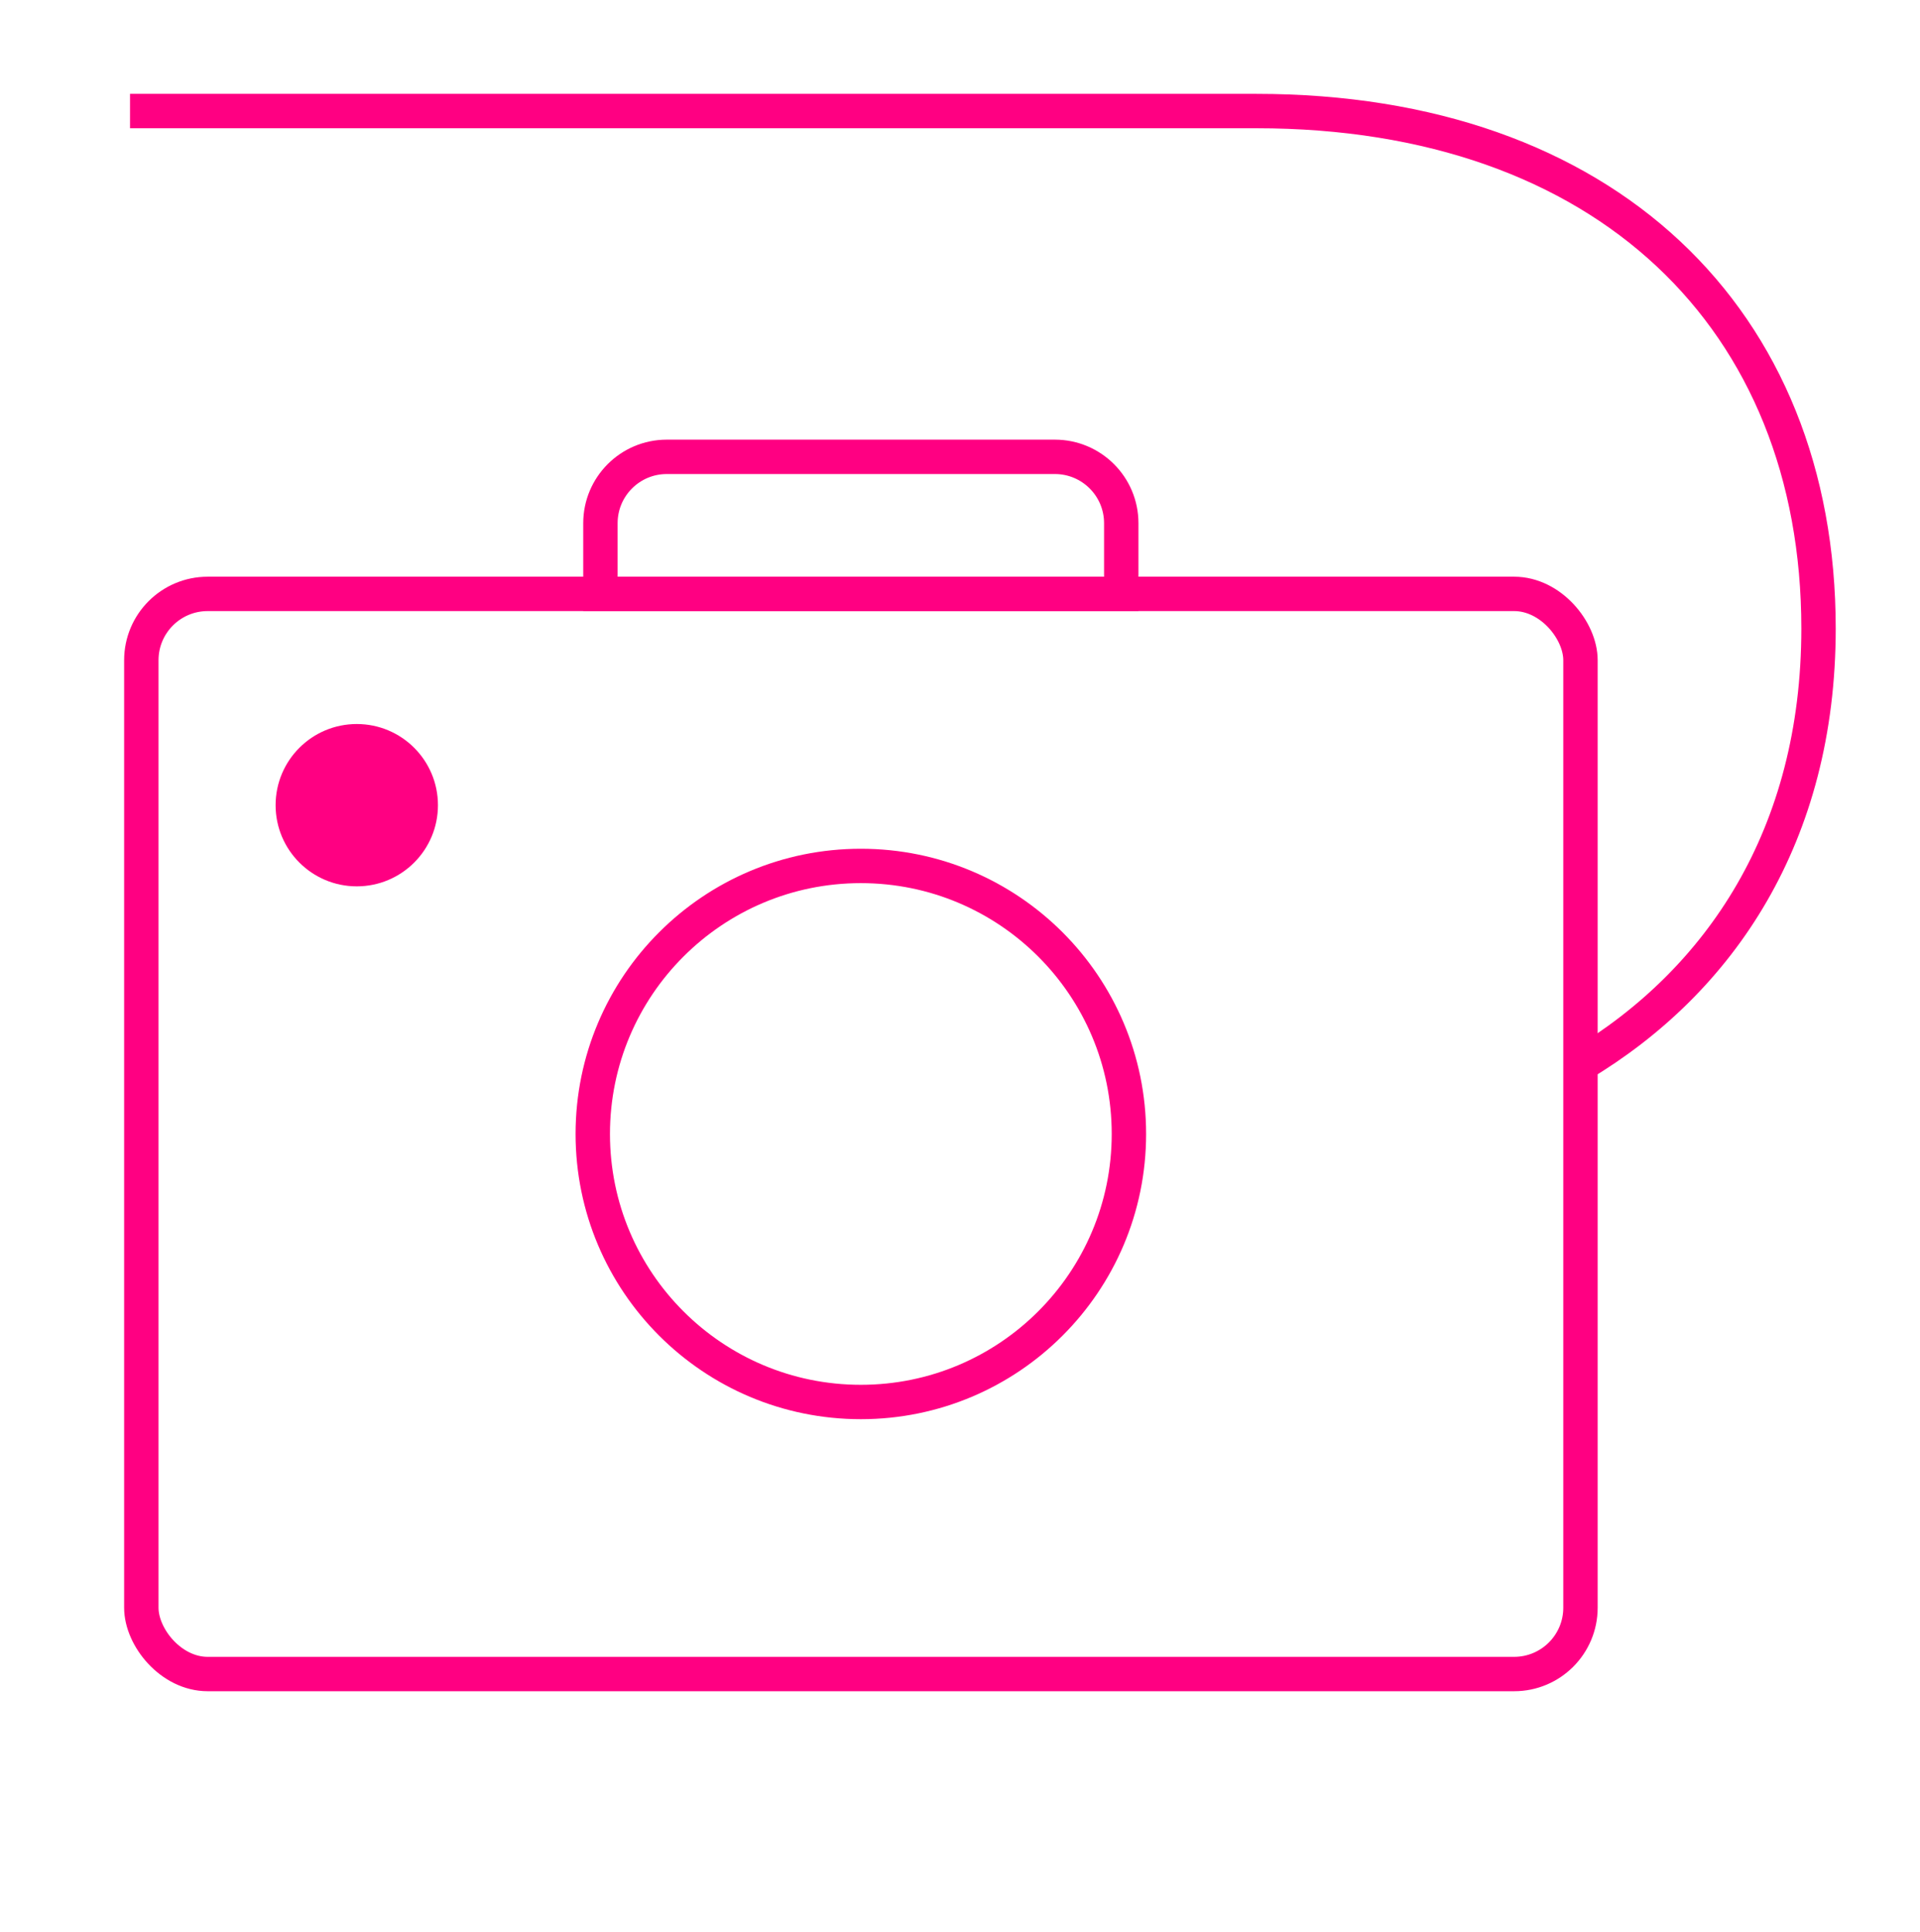
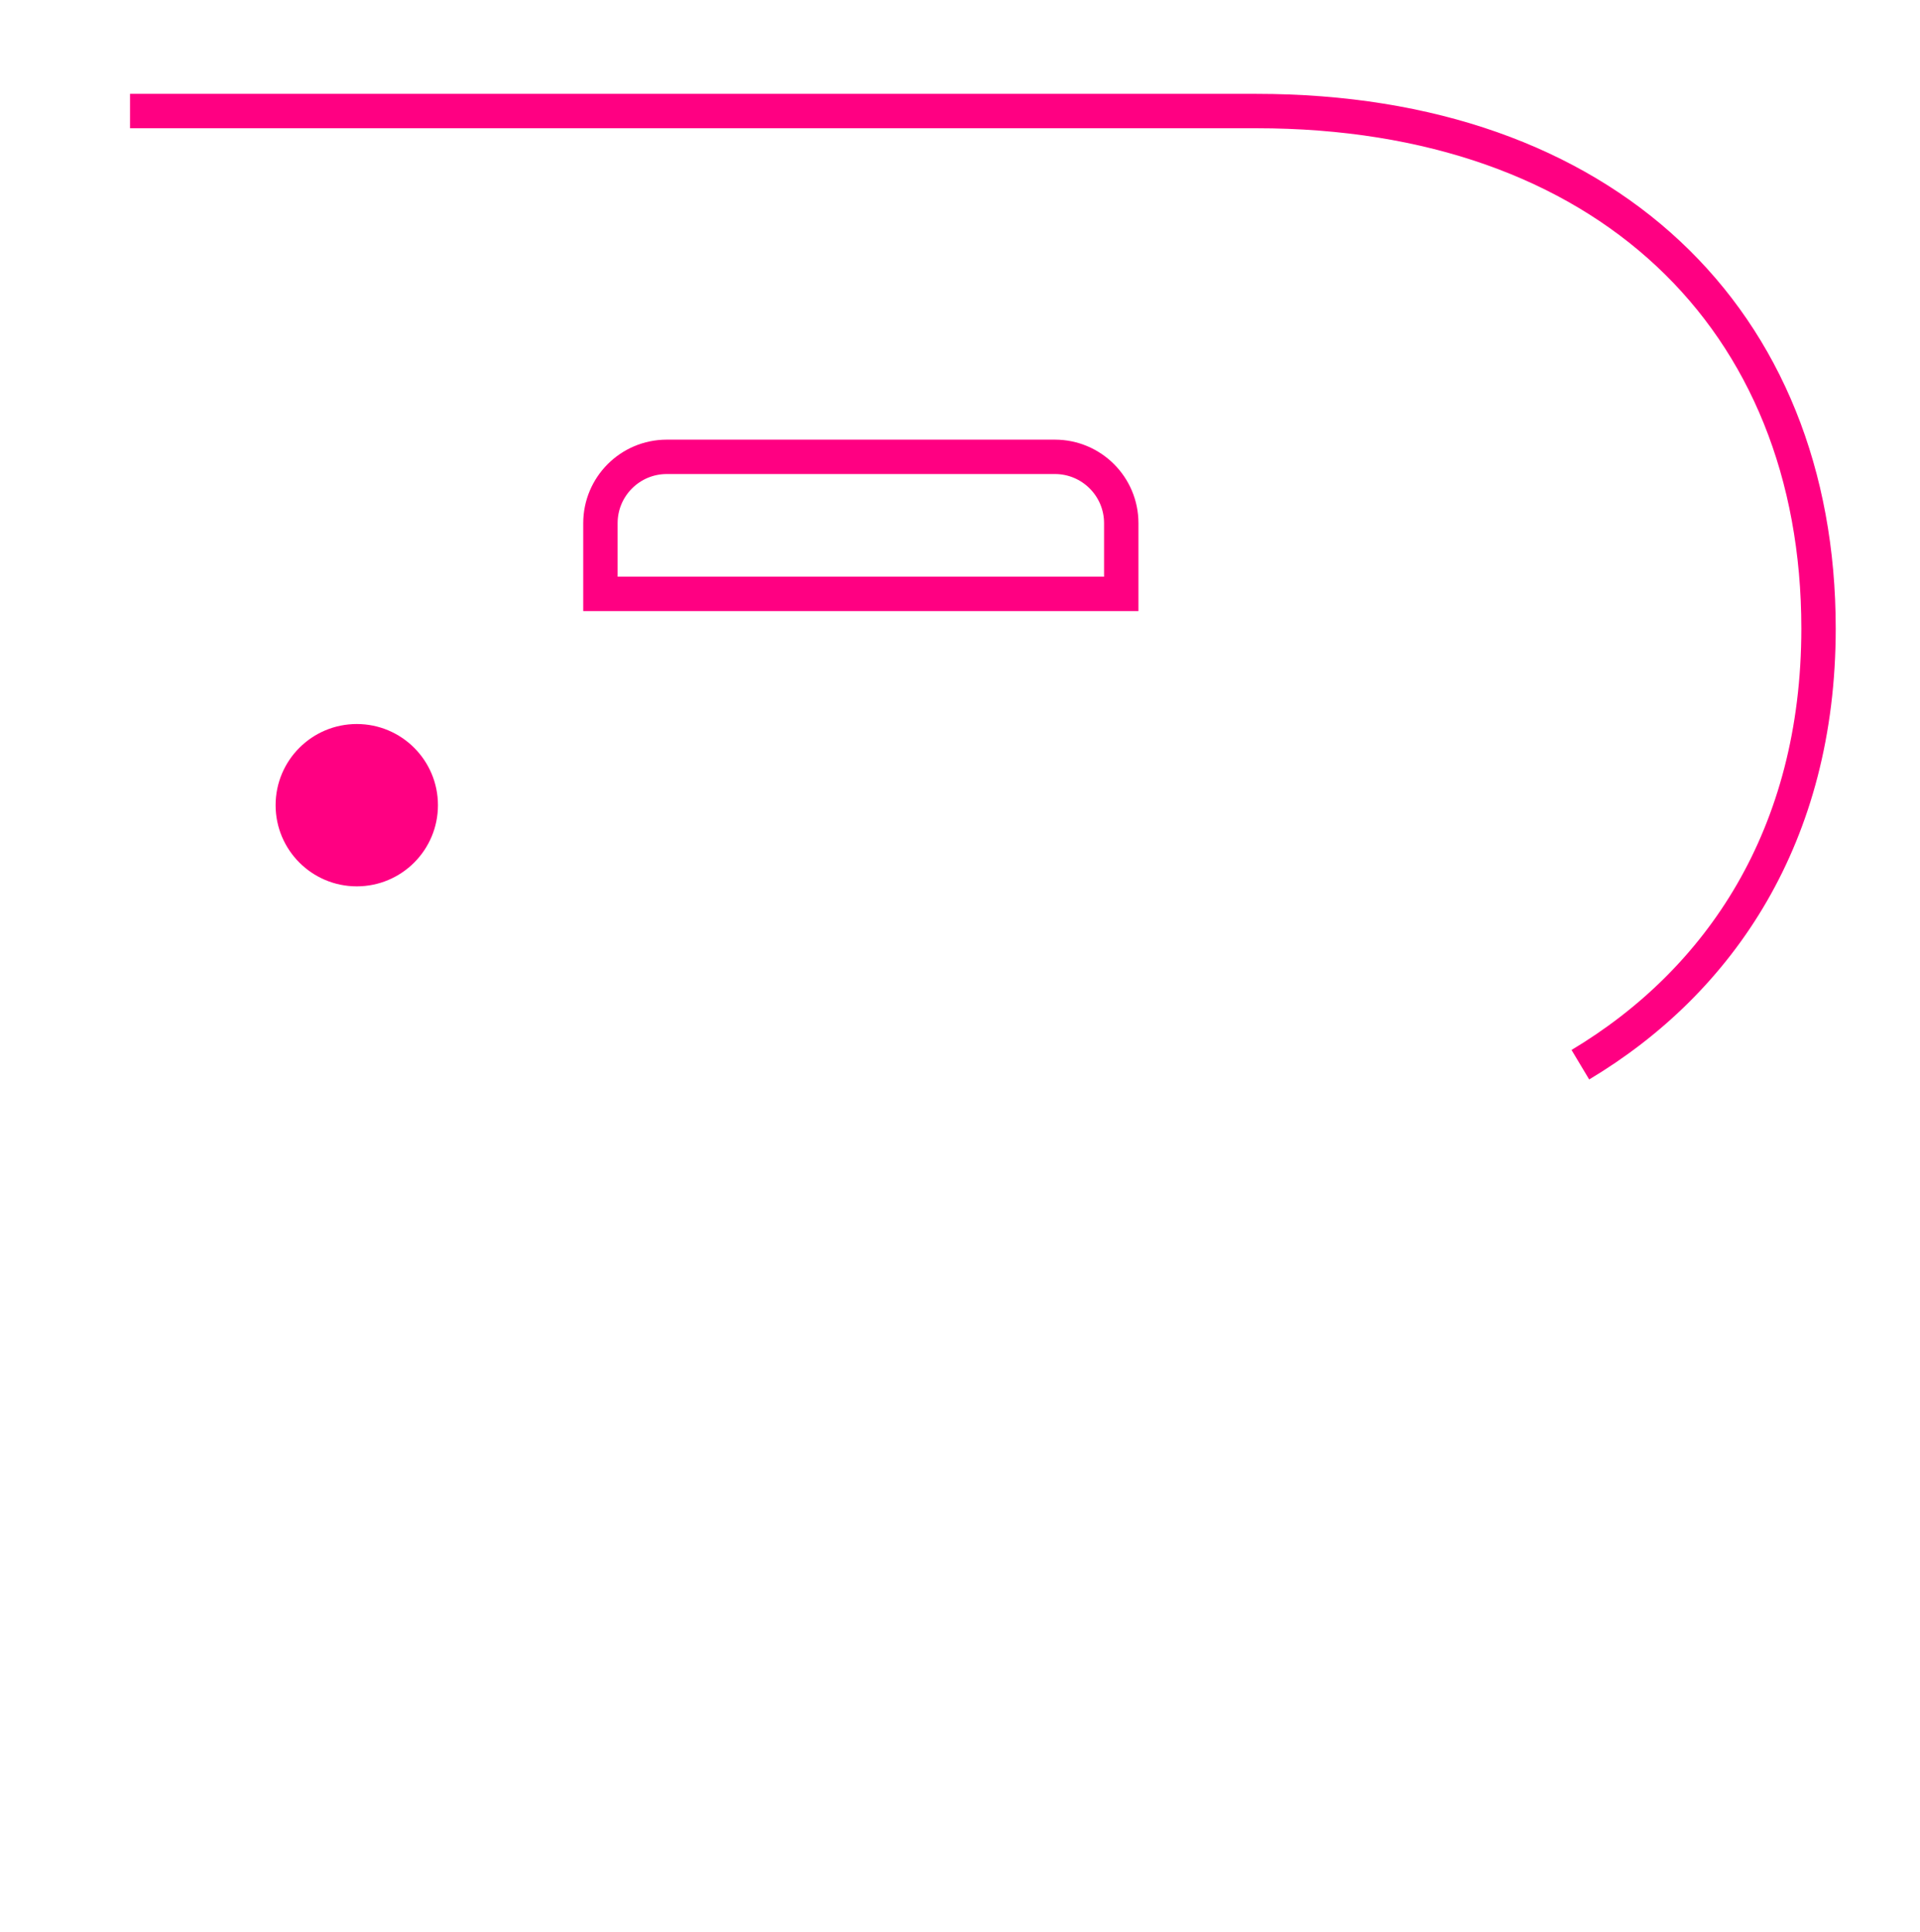
<svg xmlns="http://www.w3.org/2000/svg" id="icons" viewBox="0 0 158 159">
  <defs>
    <style>
      .cls-1 {
        fill: #ff0082;
      }

      .cls-2 {
        fill: none;
        stroke: #ff0082;
        stroke-miterlimit: 10;
        stroke-width: 2.83px;
      }
    </style>
  </defs>
  <path class="cls-2" d="M10.7,9.14h92.69c28.72,0,46.26,17.12,46.26,42.59,0,17.03-8.09,29.01-19.6,35.9" />
-   <rect class="cls-2" x="11.63" y="48.88" width="118.43" height="88.9" rx="5.46" ry="5.46" />
  <path class="cls-2" d="M54.86,37.6h31.95c3.01,0,5.46,2.44,5.46,5.46v5.82h-42.86v-5.82c0-3.01,2.44-5.46,5.46-5.46Z" />
-   <circle class="cls-2" cx="70.84" cy="93.33" r="22.06" />
  <circle class="cls-1" cx="29.36" cy="66.27" r="6.68" />
</svg>